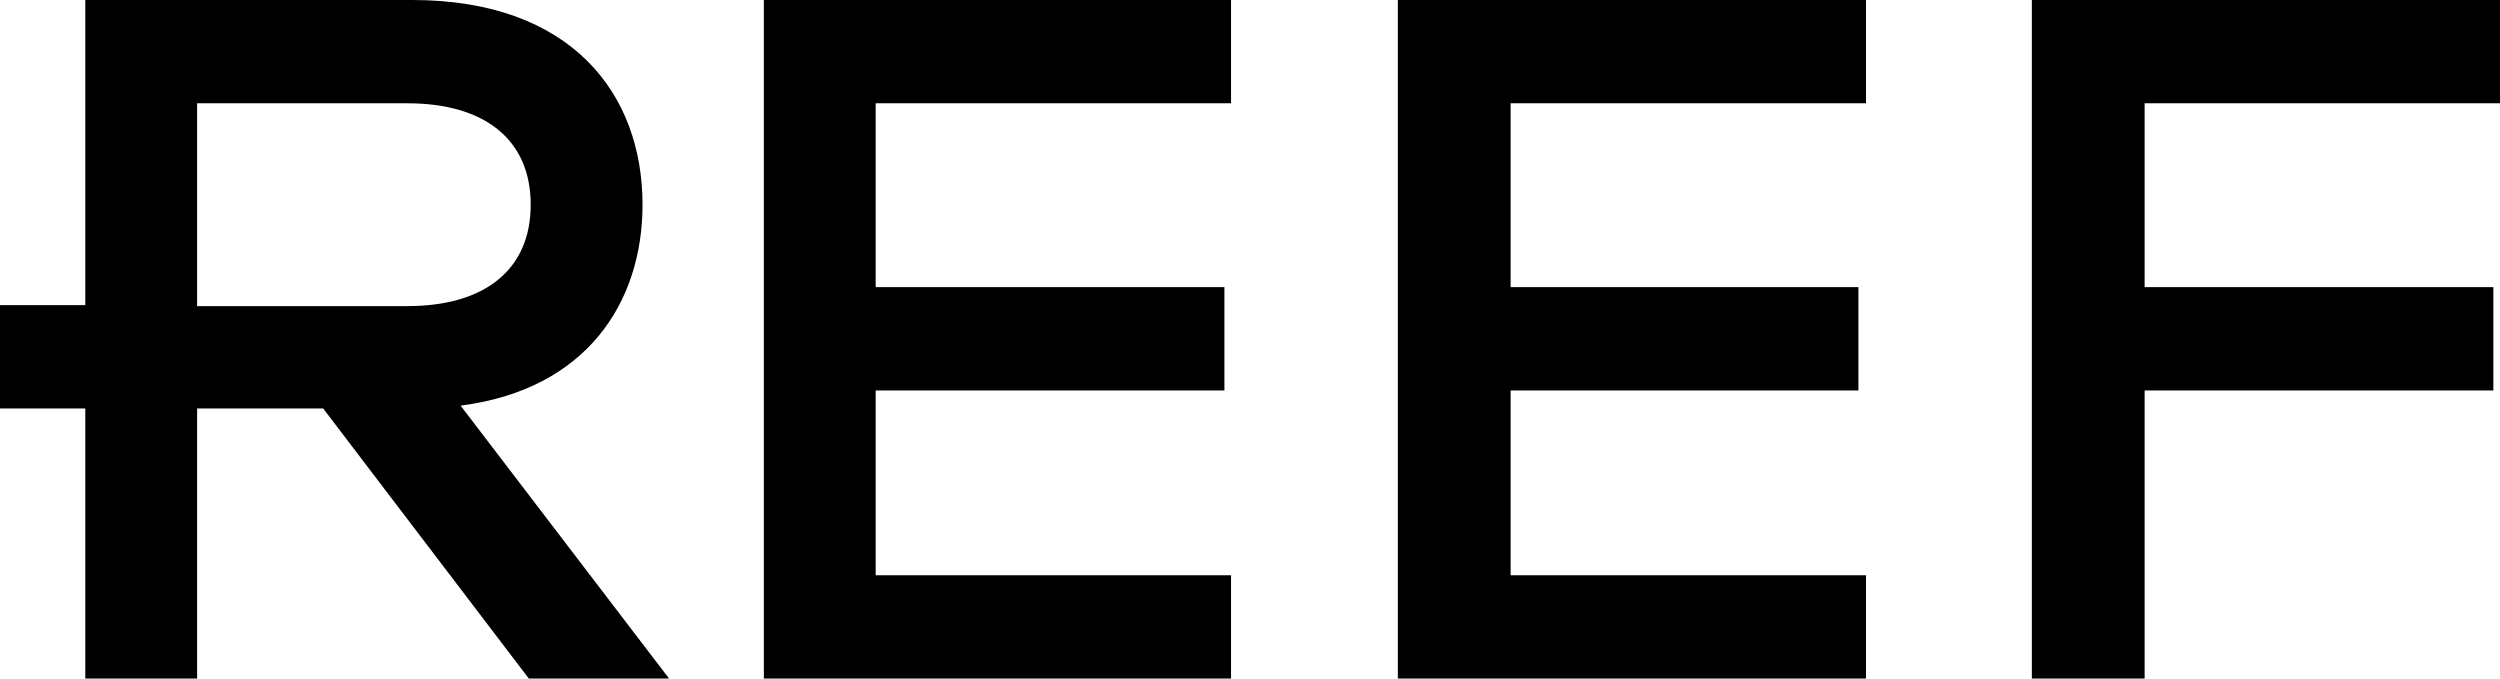
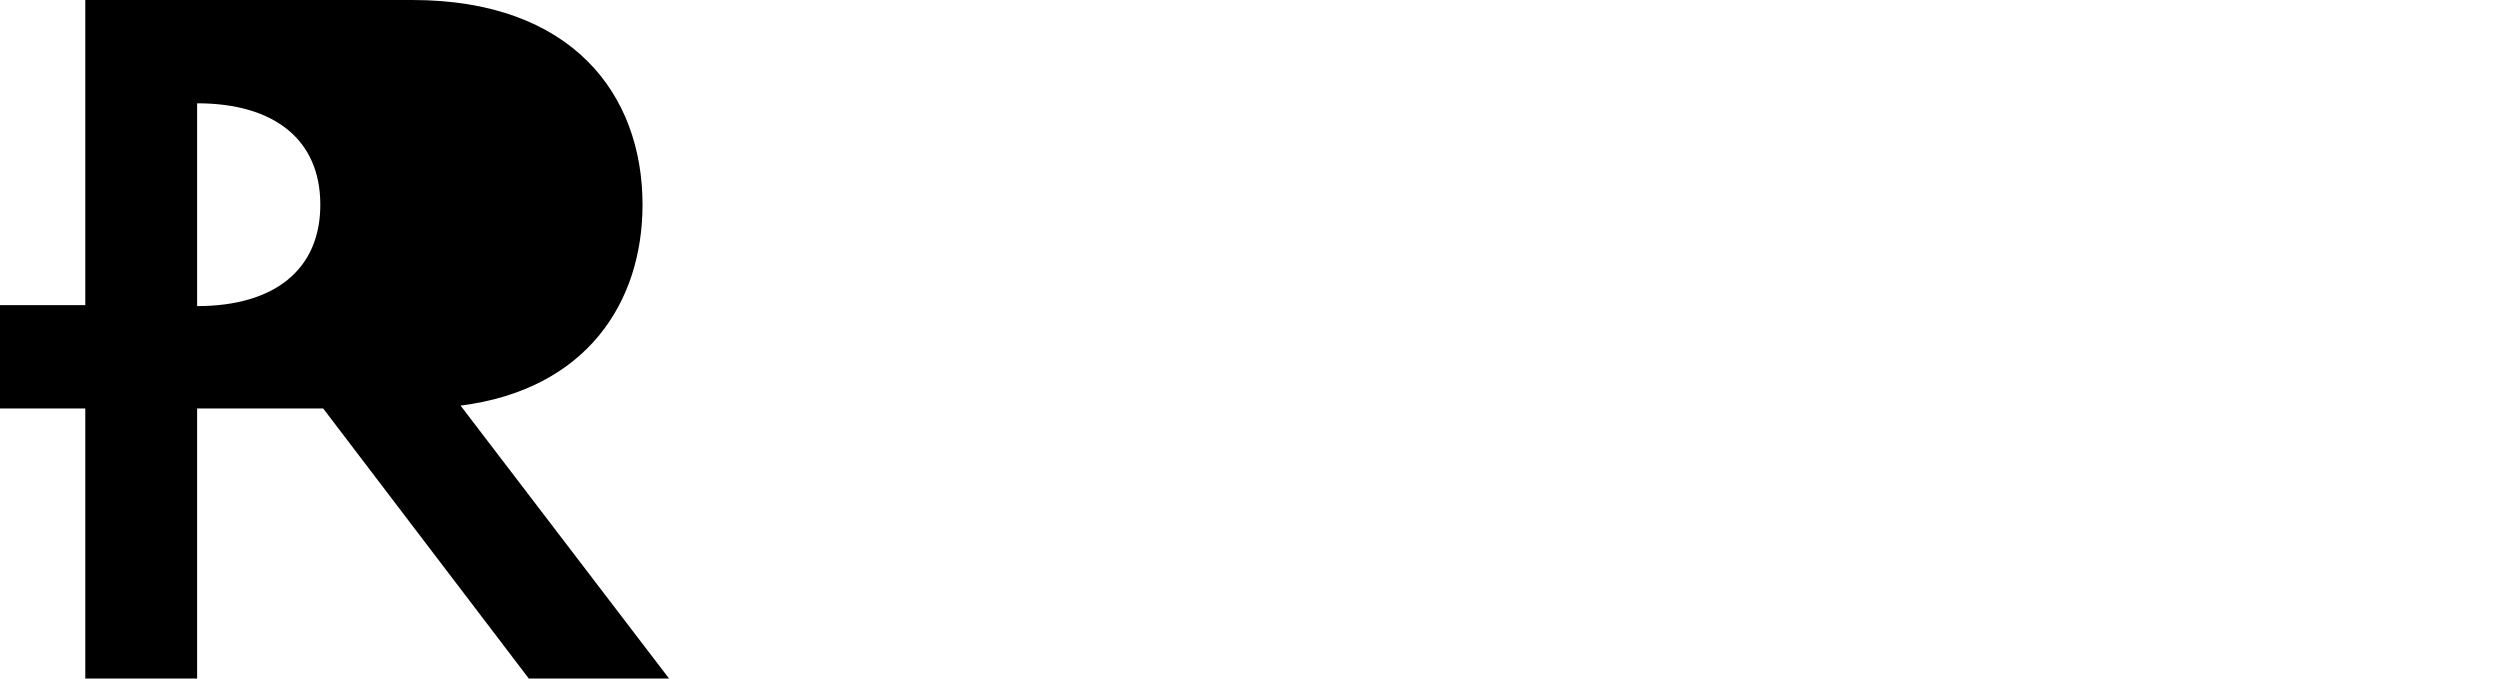
<svg xmlns="http://www.w3.org/2000/svg" version="1.1" id="Layer_1" x="0px" y="0px" viewBox="0 0 263.8 71.6" style="enable-background:new 0 0 263.8 71.6;" xml:space="preserve">
  <g id="Layer_2_1_">
    <g id="Layer_1-2">
-       <path d="M67.8,21.6C67.8,9.9,60.3,0,43.5,0H9v32.2H0v10.9h9v28.5h11.8V43.1h13.3l21.7,28.5h14.8l-22-28.8 C61.9,41.1,67.8,31.9,67.8,21.6z M20.8,32.2V10.9H43c8.1,0,13,3.8,13,10.7s-4.9,10.7-13,10.7H20.8z" />
-       <polygon points="80.6,71.6 129.9,71.6 129.9,60.7 92.4,60.7 92.4,41.2 129.2,41.2 129.2,30.3 92.4,30.3 92.4,10.9 129.9,10.9 129.9,0 80.6,0 " />
-       <polygon points="147.5,71.6 196.9,71.6 196.9,60.7 159.4,60.7 159.4,41.2 196.1,41.2 196.1,30.3 159.4,30.3 159.4,10.9 196.9,10.9 196.9,0 147.5,0 " />
-       <polygon points="263.8,10.9 263.8,0 214.4,0 214.4,71.6 226.3,71.6 226.3,41.2 263.1,41.2 263.1,30.3 226.3,30.3 226.3,10.9 " />
+       <path d="M67.8,21.6C67.8,9.9,60.3,0,43.5,0H9v32.2H0v10.9h9v28.5h11.8V43.1h13.3l21.7,28.5h14.8l-22-28.8 C61.9,41.1,67.8,31.9,67.8,21.6z M20.8,32.2V10.9c8.1,0,13,3.8,13,10.7s-4.9,10.7-13,10.7H20.8z" />
    </g>
  </g>
</svg>